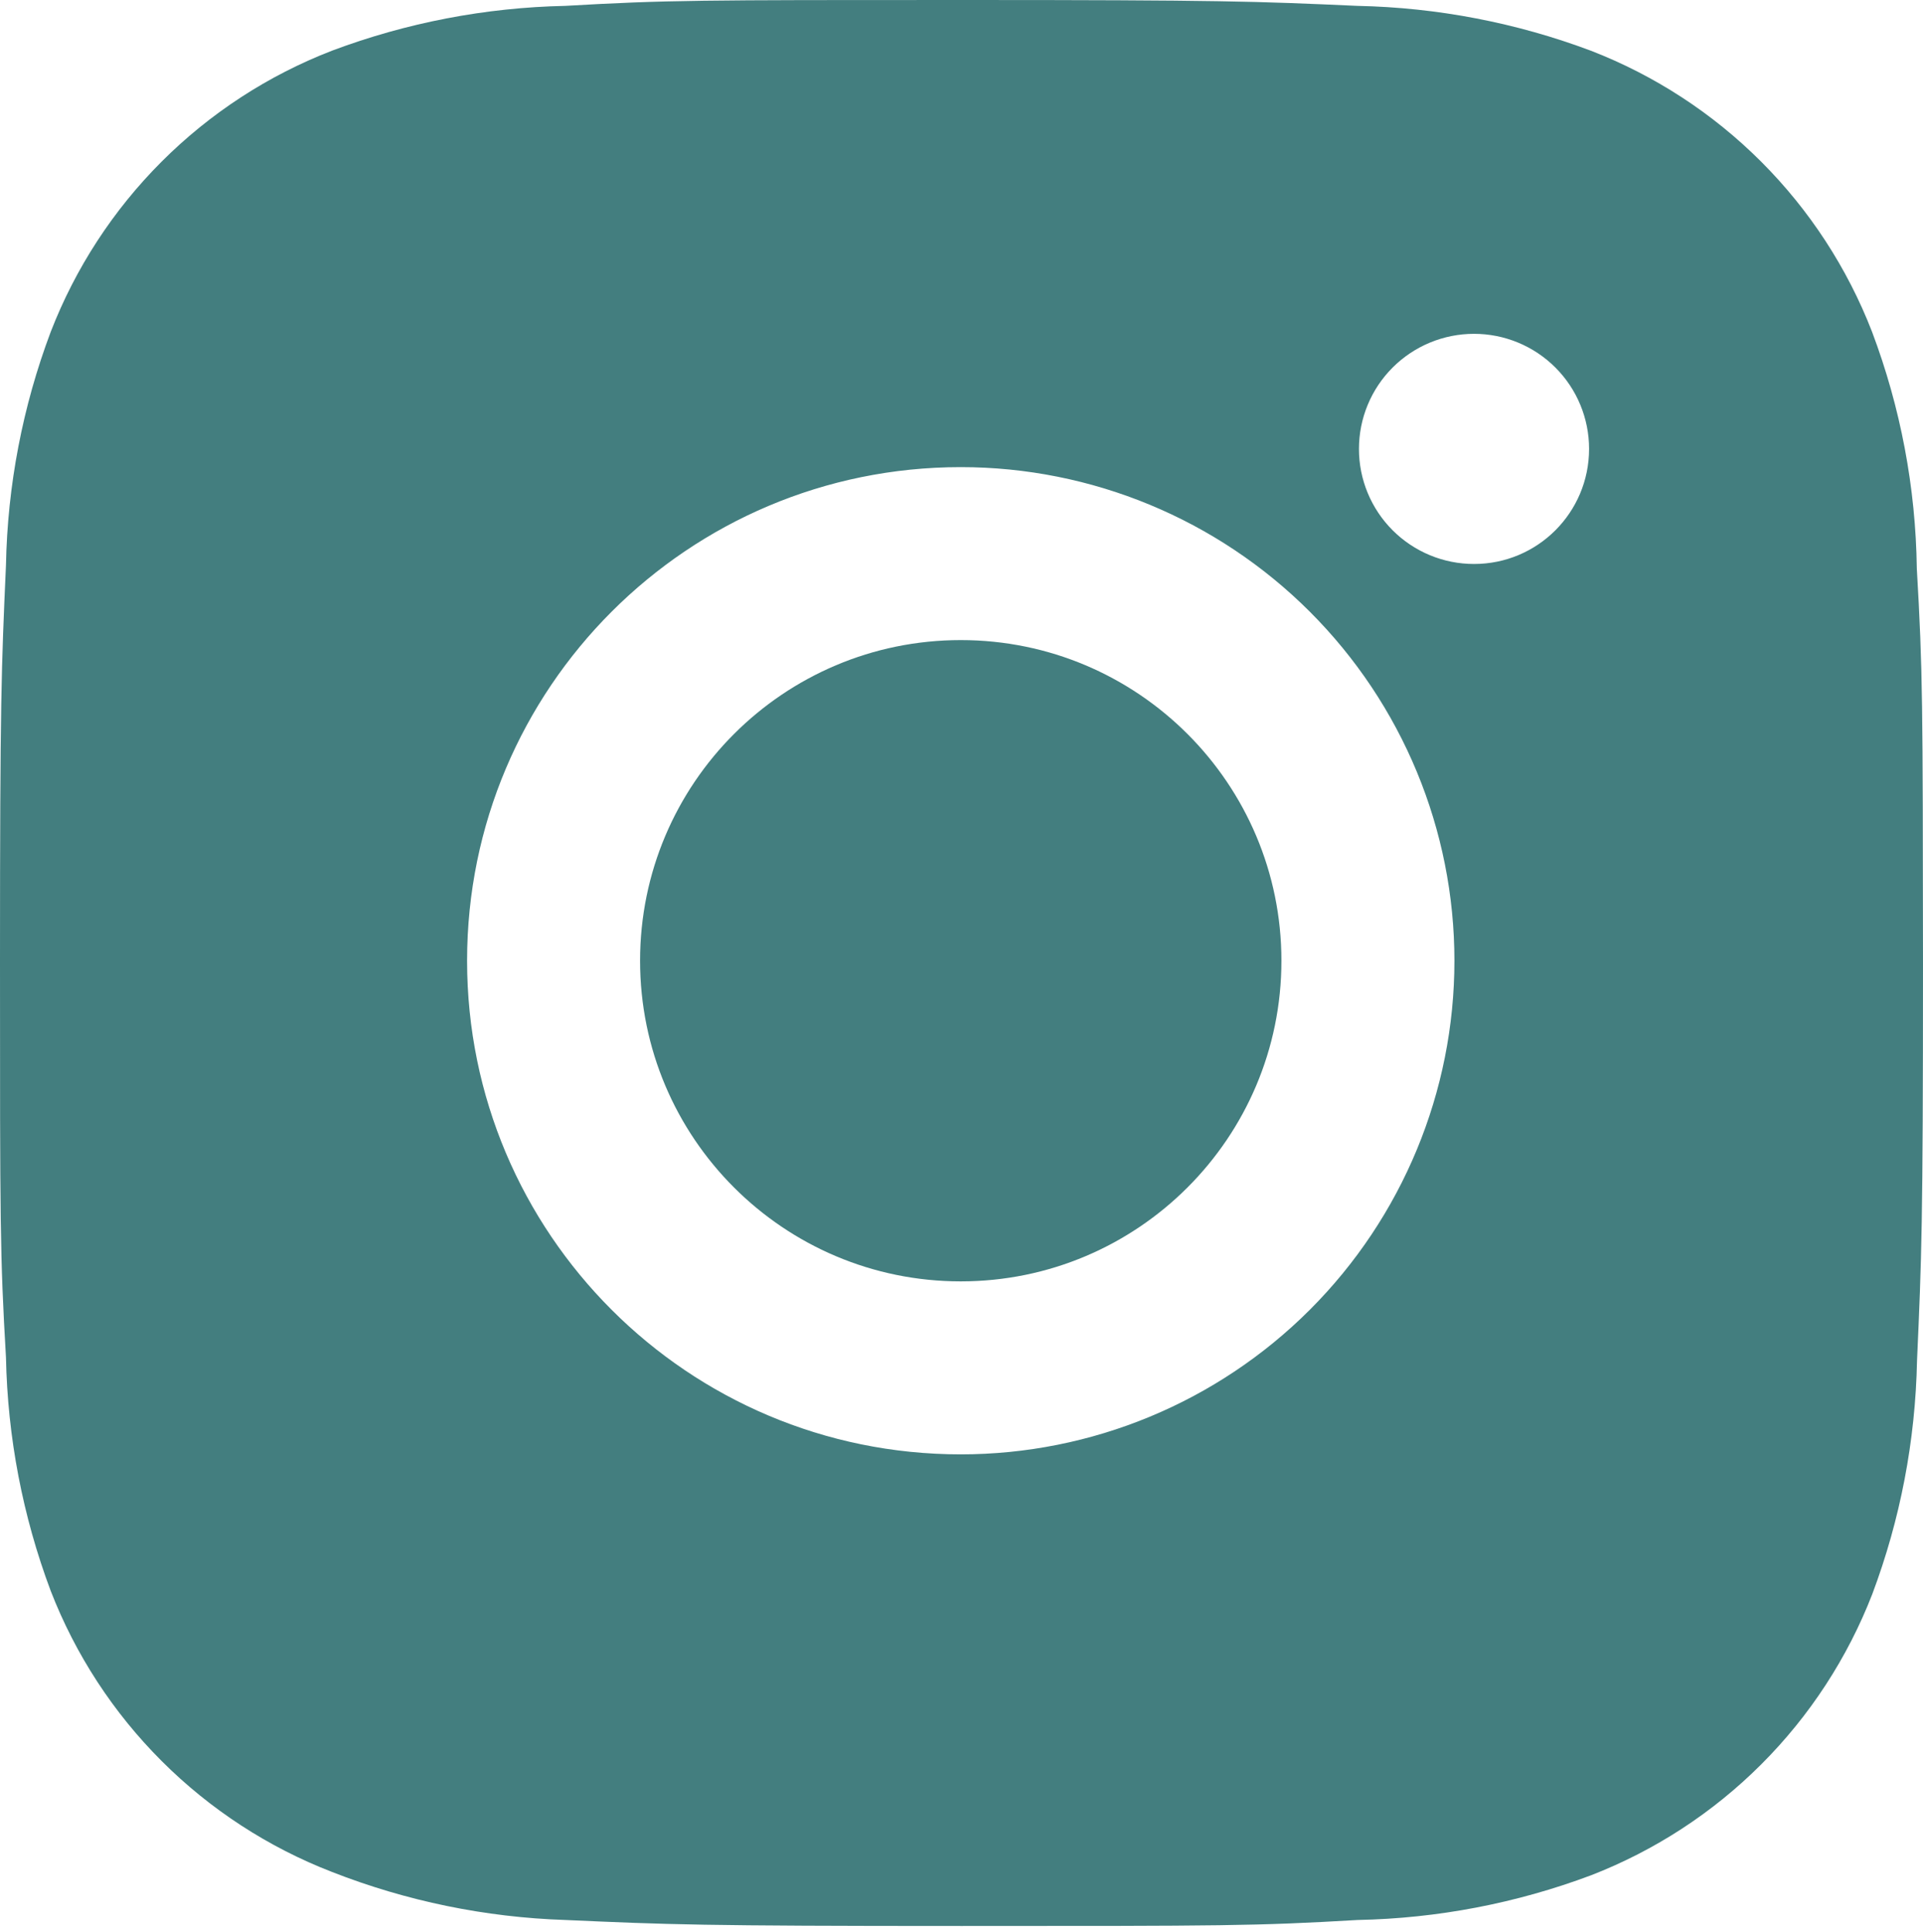
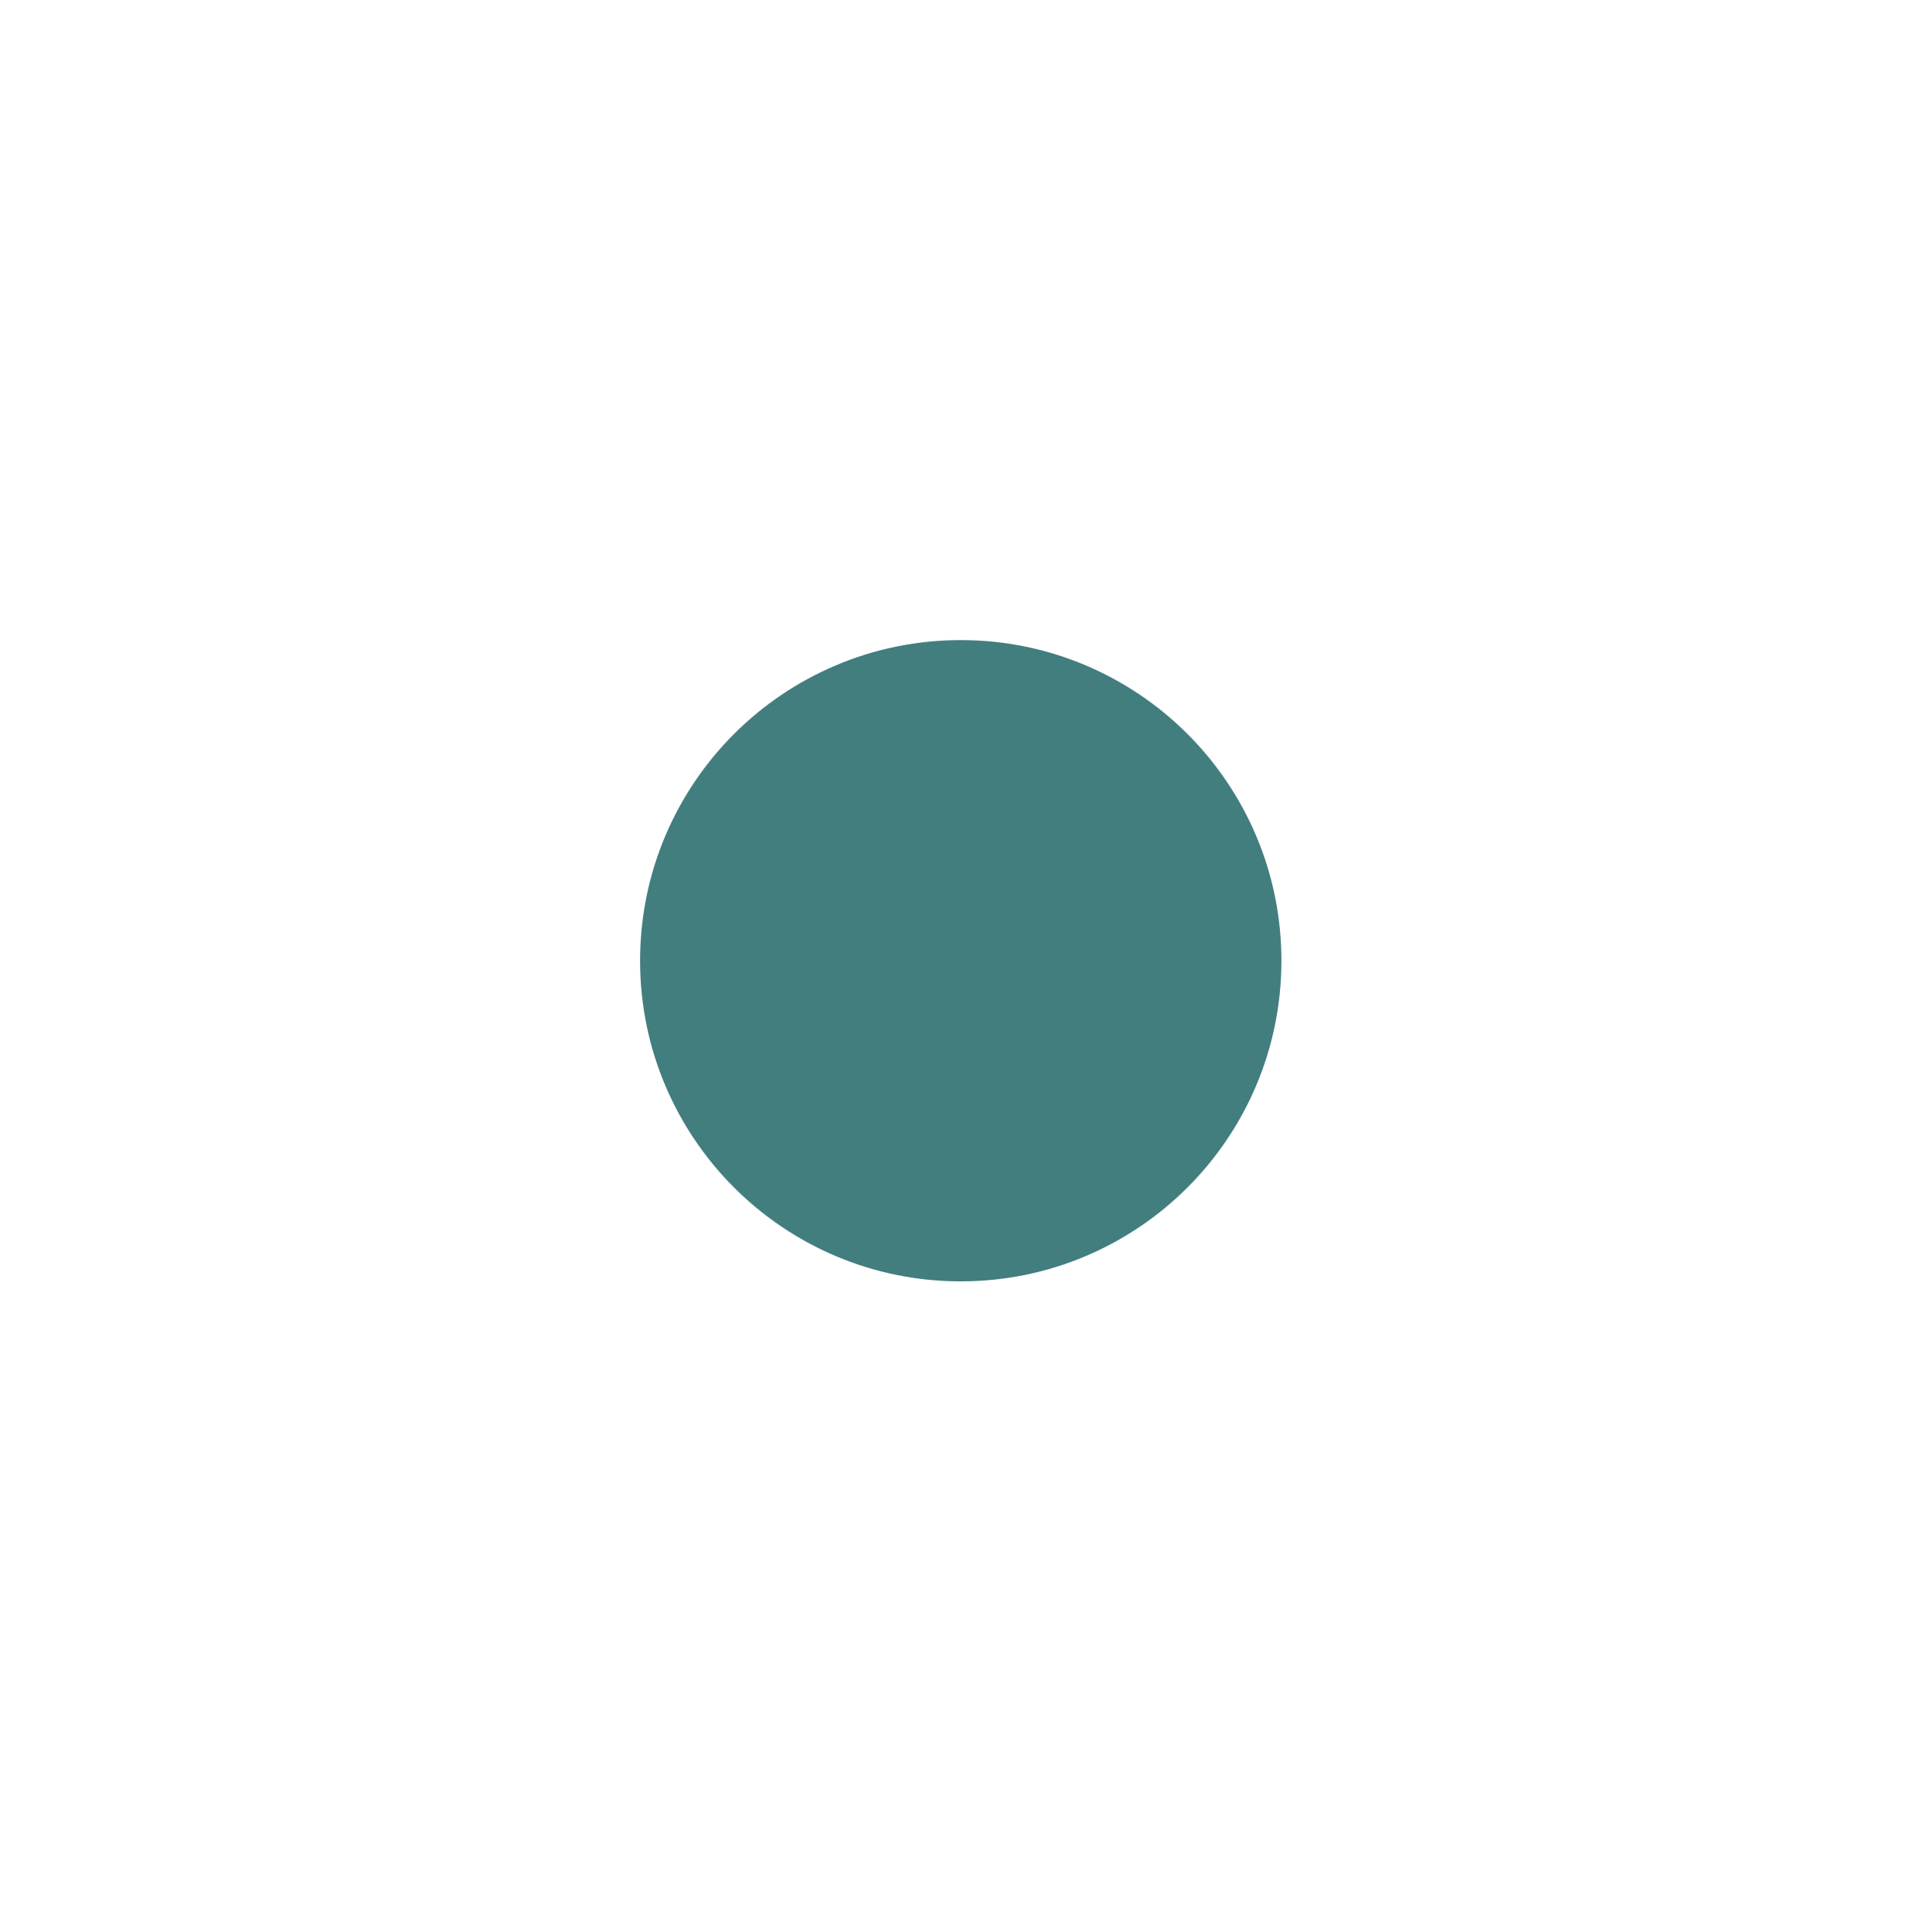
<svg xmlns="http://www.w3.org/2000/svg" width="204" height="205" viewBox="0 0 204 205" fill="none">
-   <path d="M203.343 60.312C203.229 51.732 201.623 43.238 198.596 35.208C195.972 28.436 191.964 22.285 186.828 17.149C181.692 12.013 175.542 8.005 168.769 5.381C160.843 2.406 152.47 0.797 144.005 0.623C133.108 0.136 129.652 0 101.989 0C74.325 0 70.779 7.59622e-07 59.961 0.623C51.5 0.798 43.131 2.407 35.208 5.381C28.435 8.003 22.283 12.011 17.147 17.147C12.011 22.283 8.003 28.435 5.381 35.208C2.4 43.128 0.794 51.5 0.634 59.961C0.147 70.87 0 74.325 0 101.989C0 129.652 -8.44024e-08 133.187 0.634 144.017C0.804 152.49 2.402 160.851 5.381 168.792C8.008 175.563 12.018 181.712 17.156 186.846C22.294 191.98 28.446 195.986 35.22 198.608C43.12 201.703 51.491 203.427 59.972 203.705C70.881 204.193 74.336 204.34 102 204.34C129.664 204.34 133.209 204.34 144.028 203.705C152.492 203.539 160.866 201.934 168.792 198.959C175.562 196.332 181.712 192.323 186.847 187.187C191.983 182.052 195.992 175.902 198.619 169.132C201.598 161.202 203.196 152.841 203.366 144.357C203.853 133.459 204 130.004 204 102.329C203.977 74.665 203.977 71.153 203.343 60.312ZM101.921 154.303C72.988 154.303 49.55 130.865 49.55 101.932C49.55 73 72.988 49.561 101.921 49.561C115.81 49.561 129.131 55.079 138.952 64.9C148.774 74.722 154.291 88.043 154.291 101.932C154.291 115.822 148.774 129.142 138.952 138.964C129.131 148.785 115.81 154.303 101.921 154.303ZM156.376 59.836C154.772 59.838 153.183 59.523 151.701 58.91C150.218 58.296 148.872 57.397 147.737 56.263C146.603 55.128 145.704 53.782 145.09 52.299C144.477 50.817 144.162 49.228 144.164 47.624C144.164 46.021 144.48 44.434 145.093 42.953C145.706 41.472 146.606 40.127 147.739 38.993C148.873 37.86 150.218 36.961 151.699 36.347C153.18 35.734 154.767 35.418 156.37 35.418C157.973 35.418 159.56 35.734 161.041 36.347C162.522 36.961 163.868 37.86 165.001 38.993C166.135 40.127 167.034 41.472 167.647 42.953C168.261 44.434 168.576 46.021 168.576 47.624C168.576 54.376 163.116 59.836 156.376 59.836Z" fill="#437E7F" />
  <path d="M101.921 135.95C120.709 135.95 135.939 120.719 135.939 101.931C135.939 83.143 120.709 67.912 101.921 67.912C83.132 67.912 67.902 83.143 67.902 101.931C67.902 120.719 83.132 135.95 101.921 135.95Z" fill="#437E7F" />
</svg>